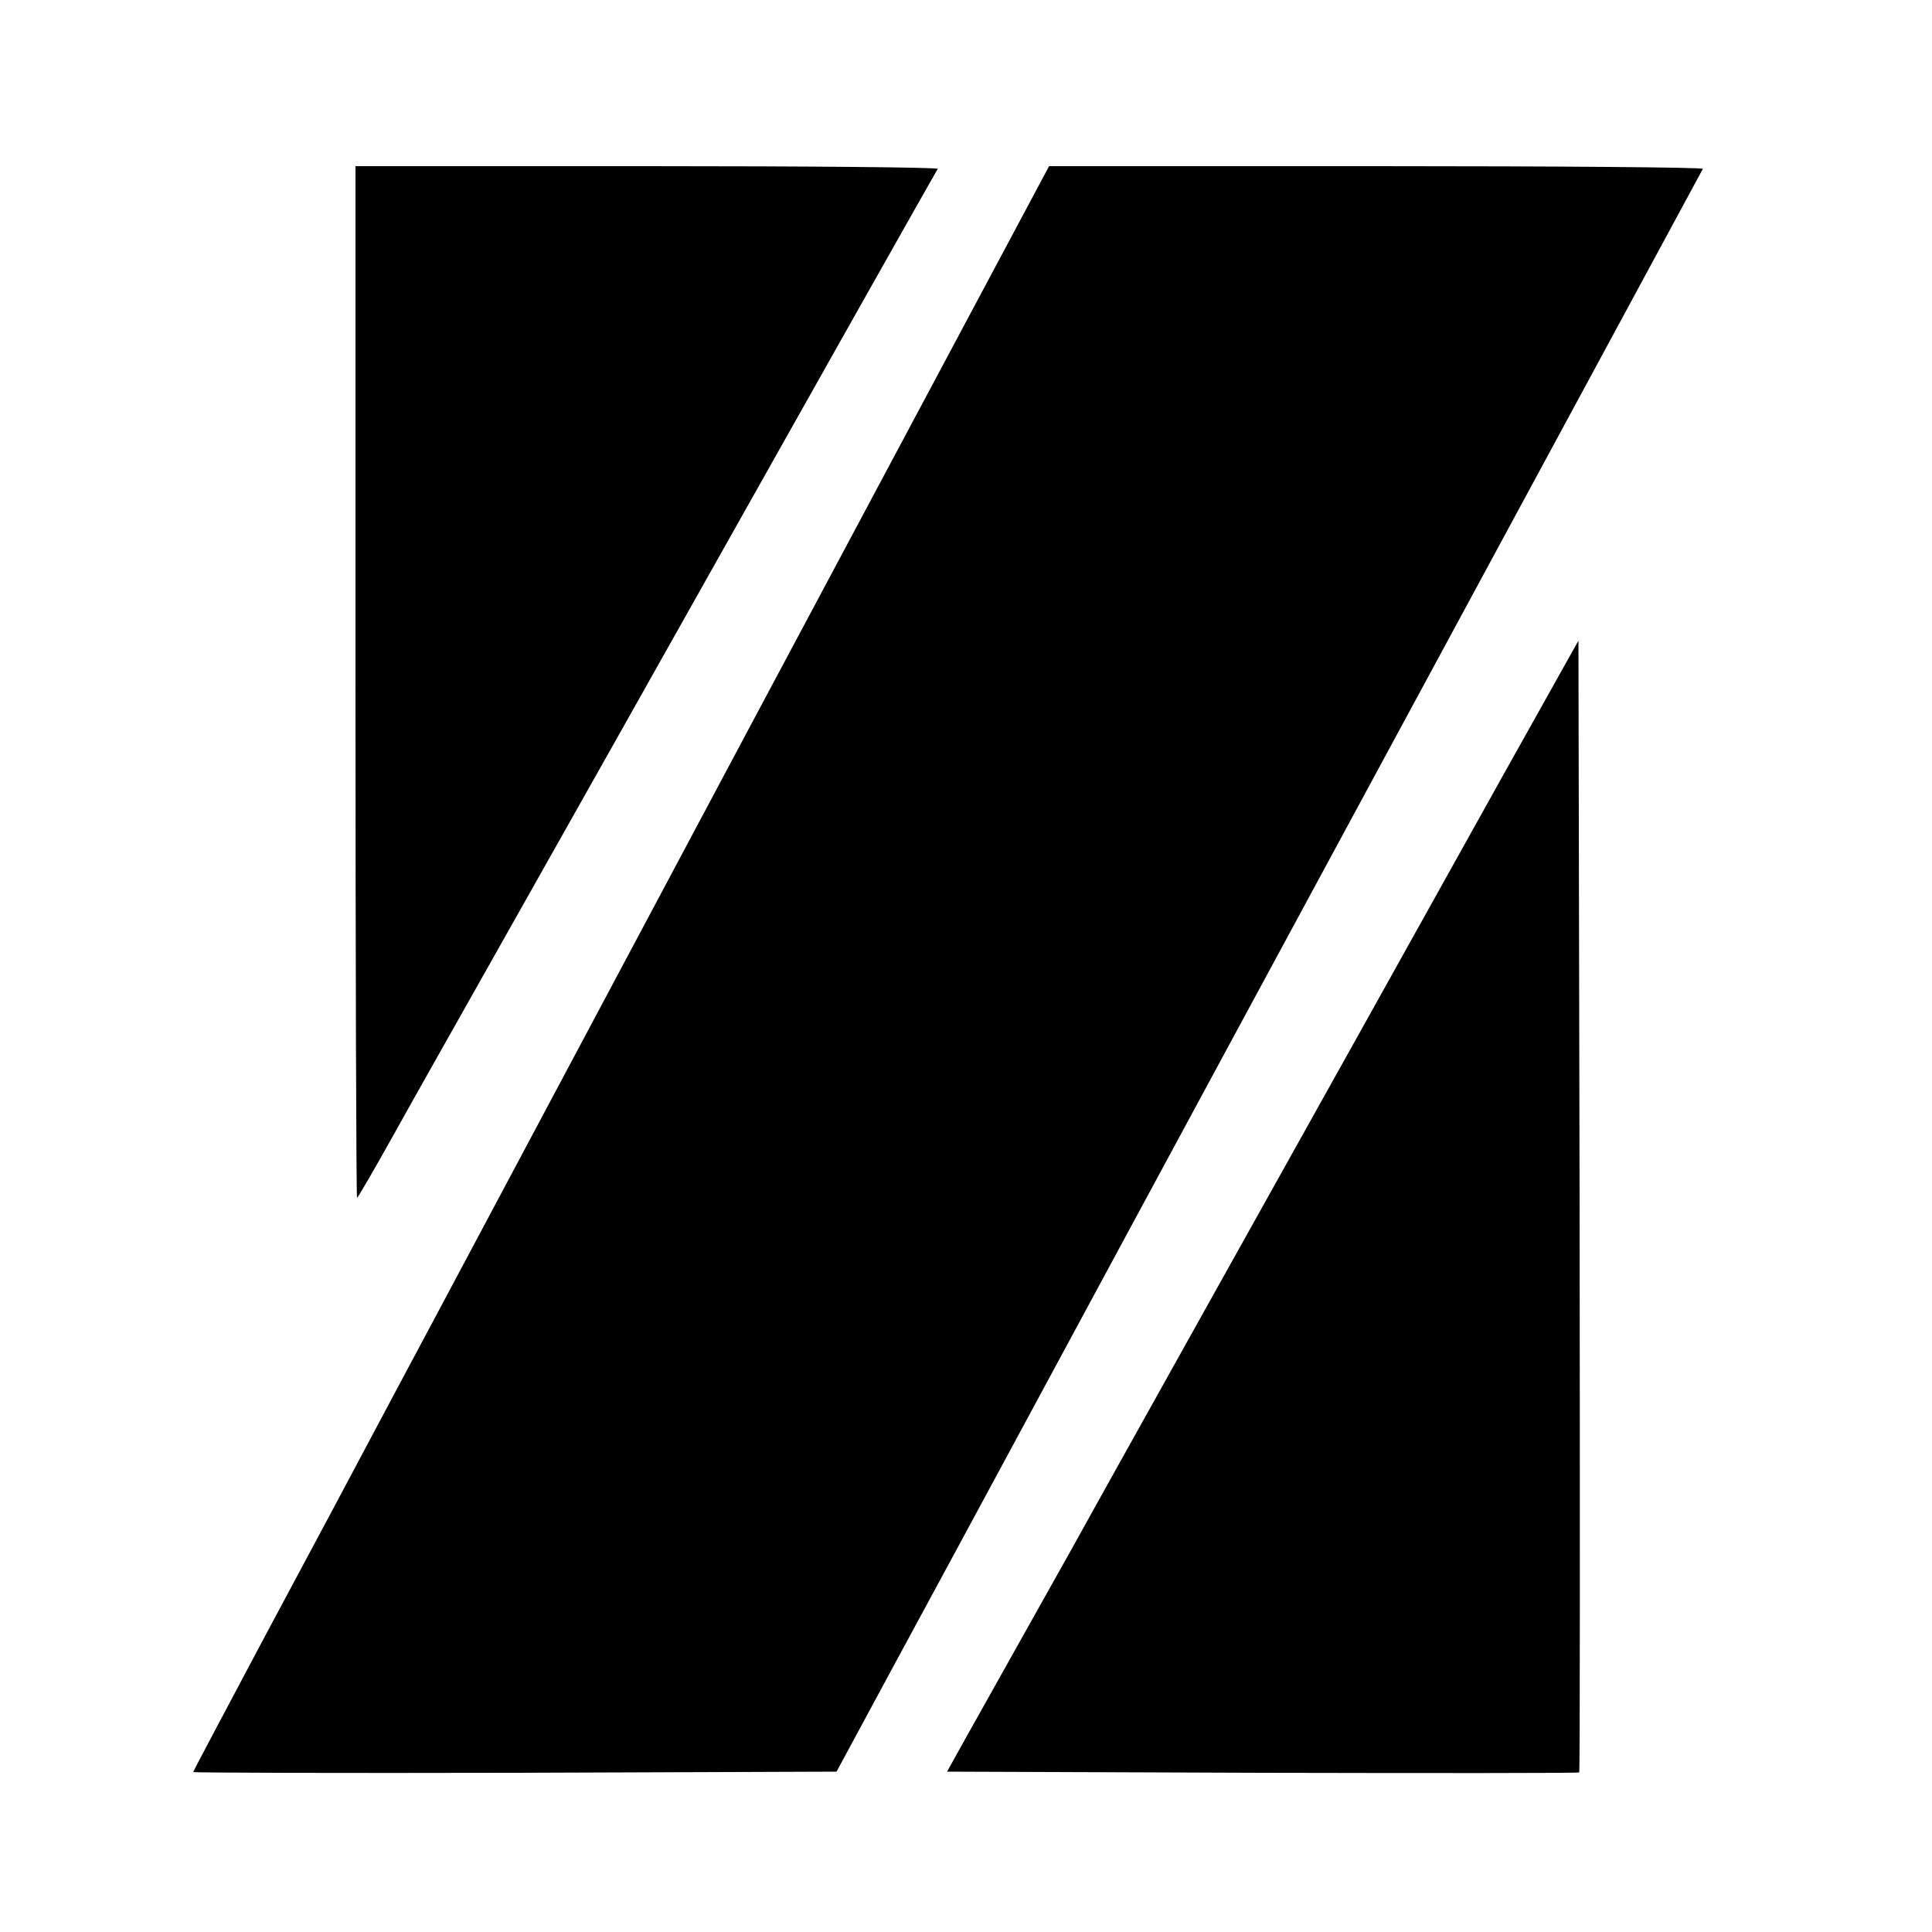
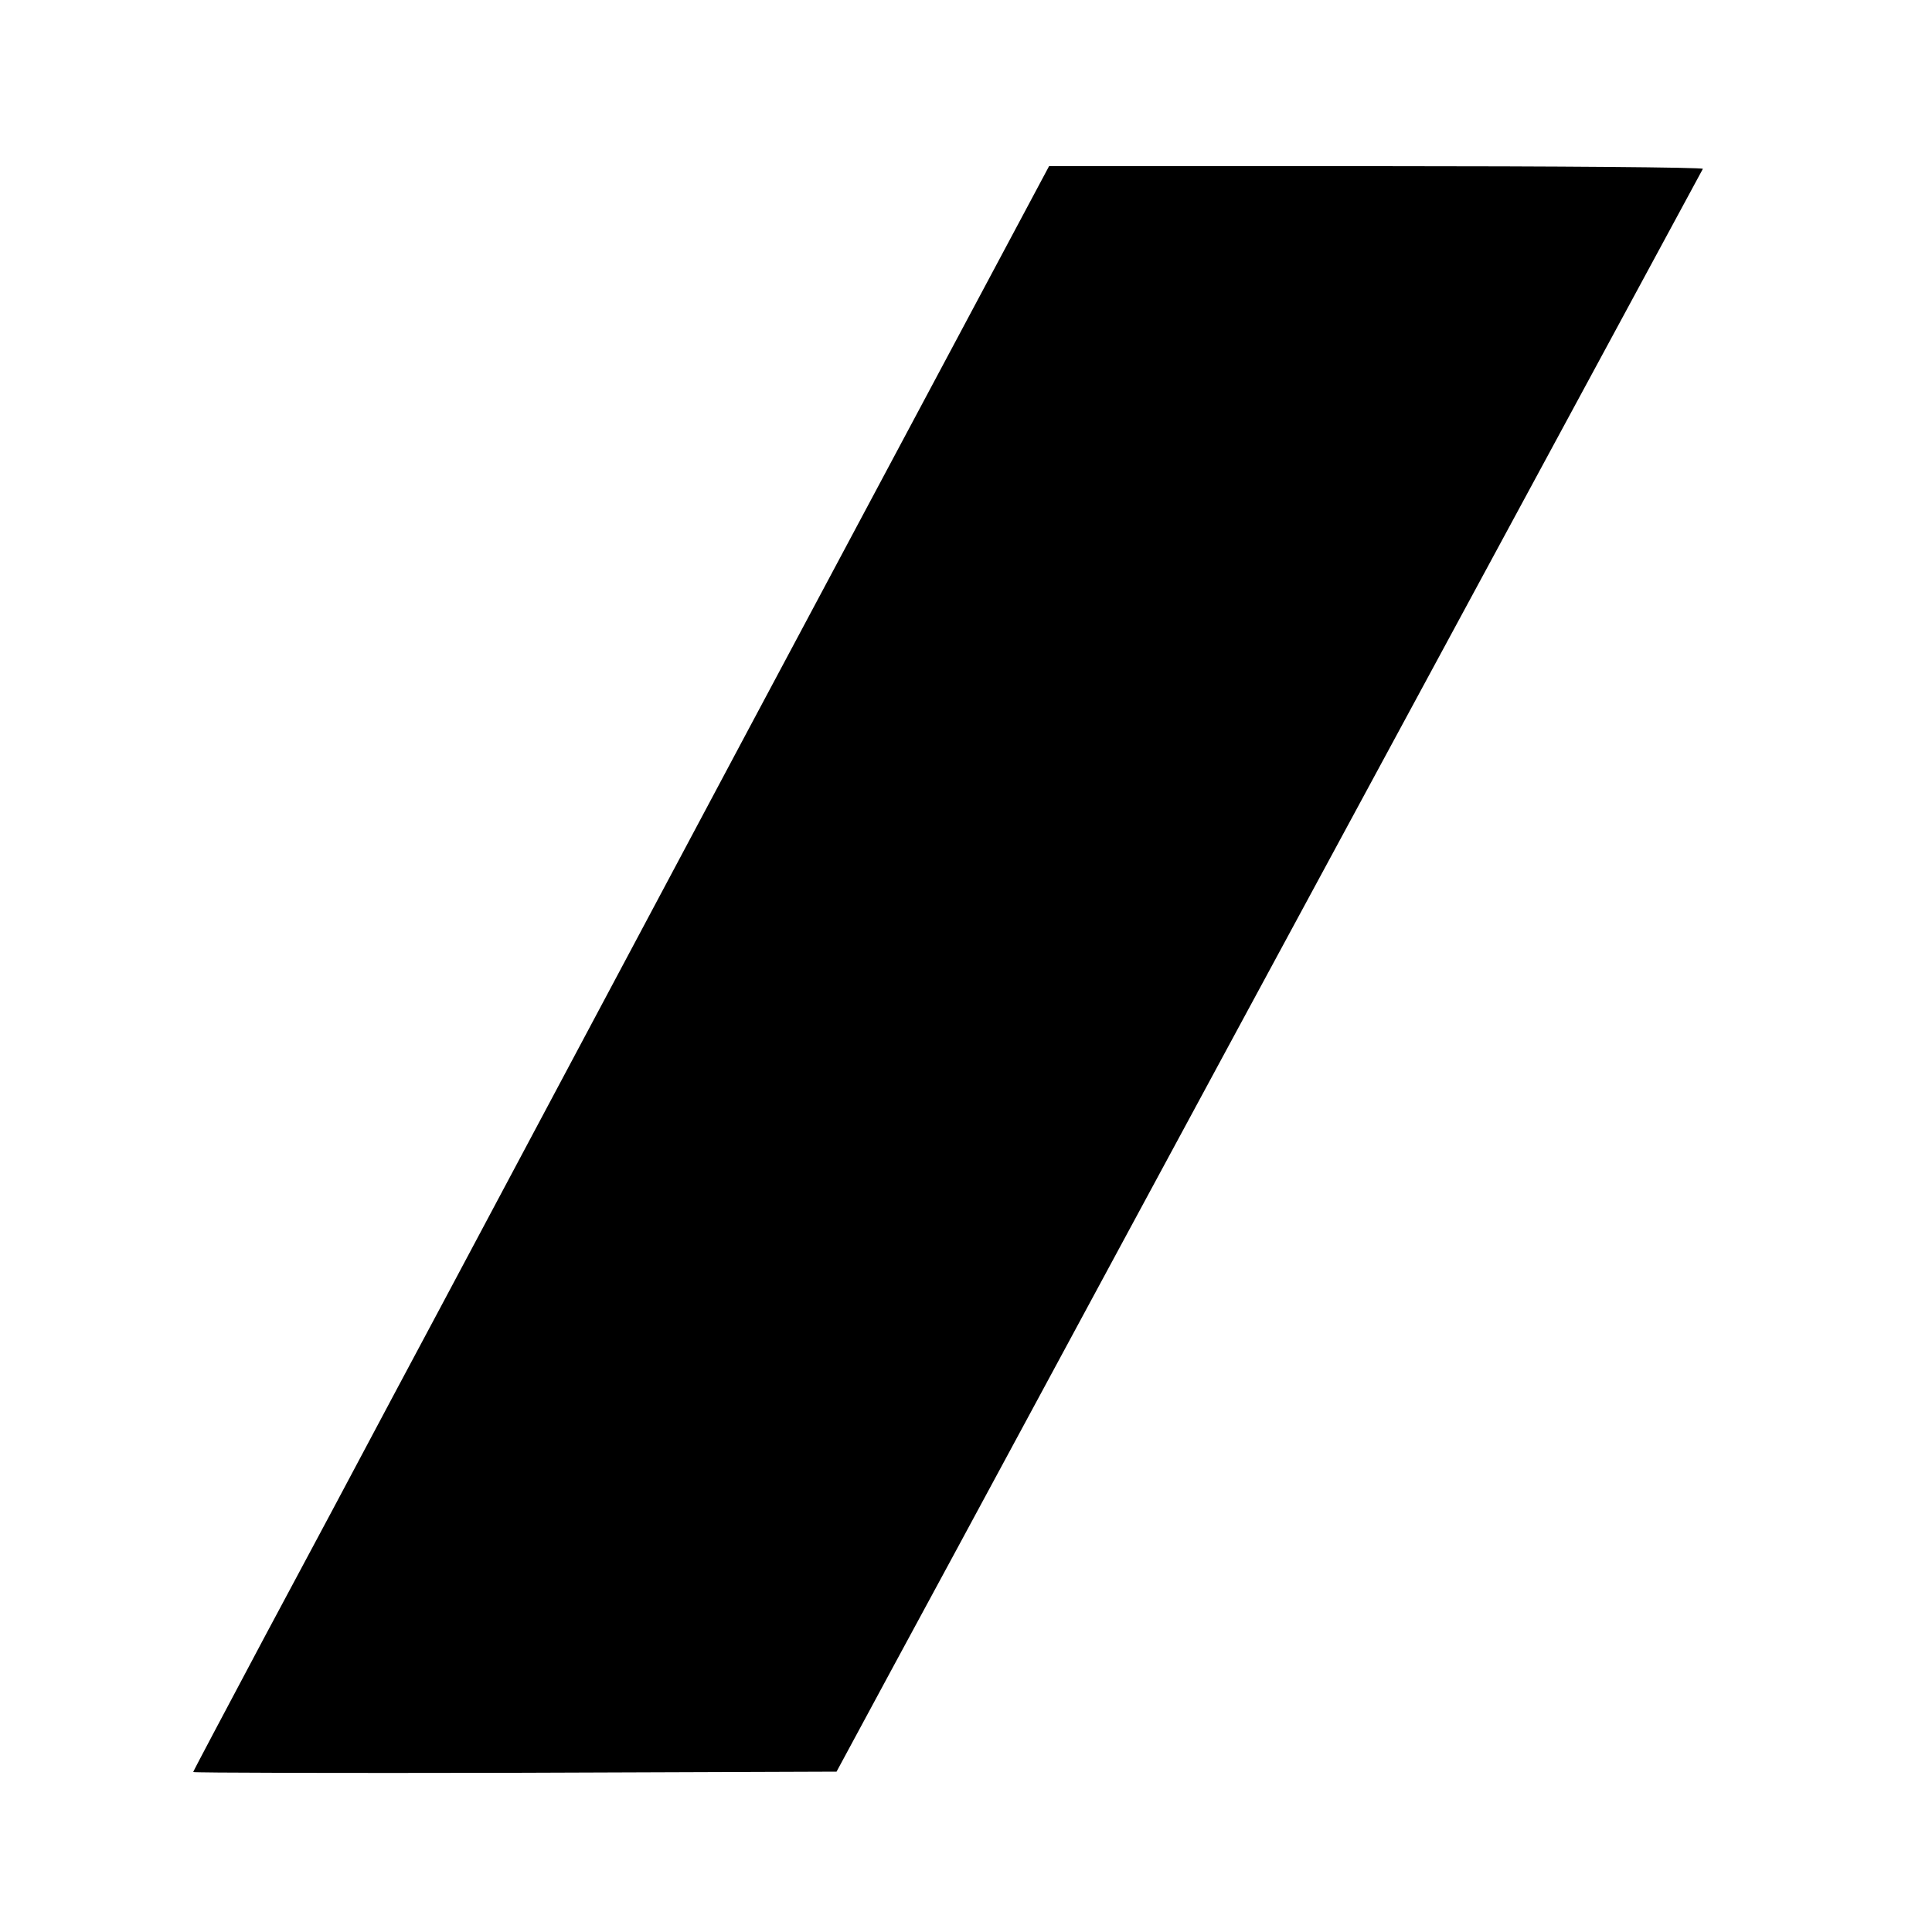
<svg xmlns="http://www.w3.org/2000/svg" version="1.0" width="500pt" height="500pt" viewBox="0 0 500 500" preserveAspectRatio="xMidYMid meet">
  <g transform="translate(0,500) scale(0.1,-0.1)" fill="#000000" stroke="none">
-     <path d="M920 3235 c0 -734 2 -1335 4 -1335 2 0 42 69 89 153 46 83 142 253 212 377 201 356 538 955 732 1300 110 196 461 819 470 833 2 4 -336 7 -751 7 l-756 0 0 -1335z" />
    <path d="M1940 3118 c-426 -799 -840 -1577 -921 -1728 -80 -151 -230 -432 -333 -624 -102 -192 -186 -350 -186 -352 0 -2 375 -3 832 -2 l833 3 143 265 c212 391 492 911 597 1105 181 336 1498 2770 1502 2778 2 4 -377 7 -844 7 l-848 0 -775 -1452z" />
-     <path d="M3893 2999 c-203 -365 -514 -922 -758 -1359 -81 -146 -246 -440 -365 -655 -120 -214 -241 -430 -269 -480 l-50 -90 816 -3 c449 -1 818 -1 820 1 2 2 2 662 1 1466 l-3 1463 -192 -343z" />
  </g>
</svg>